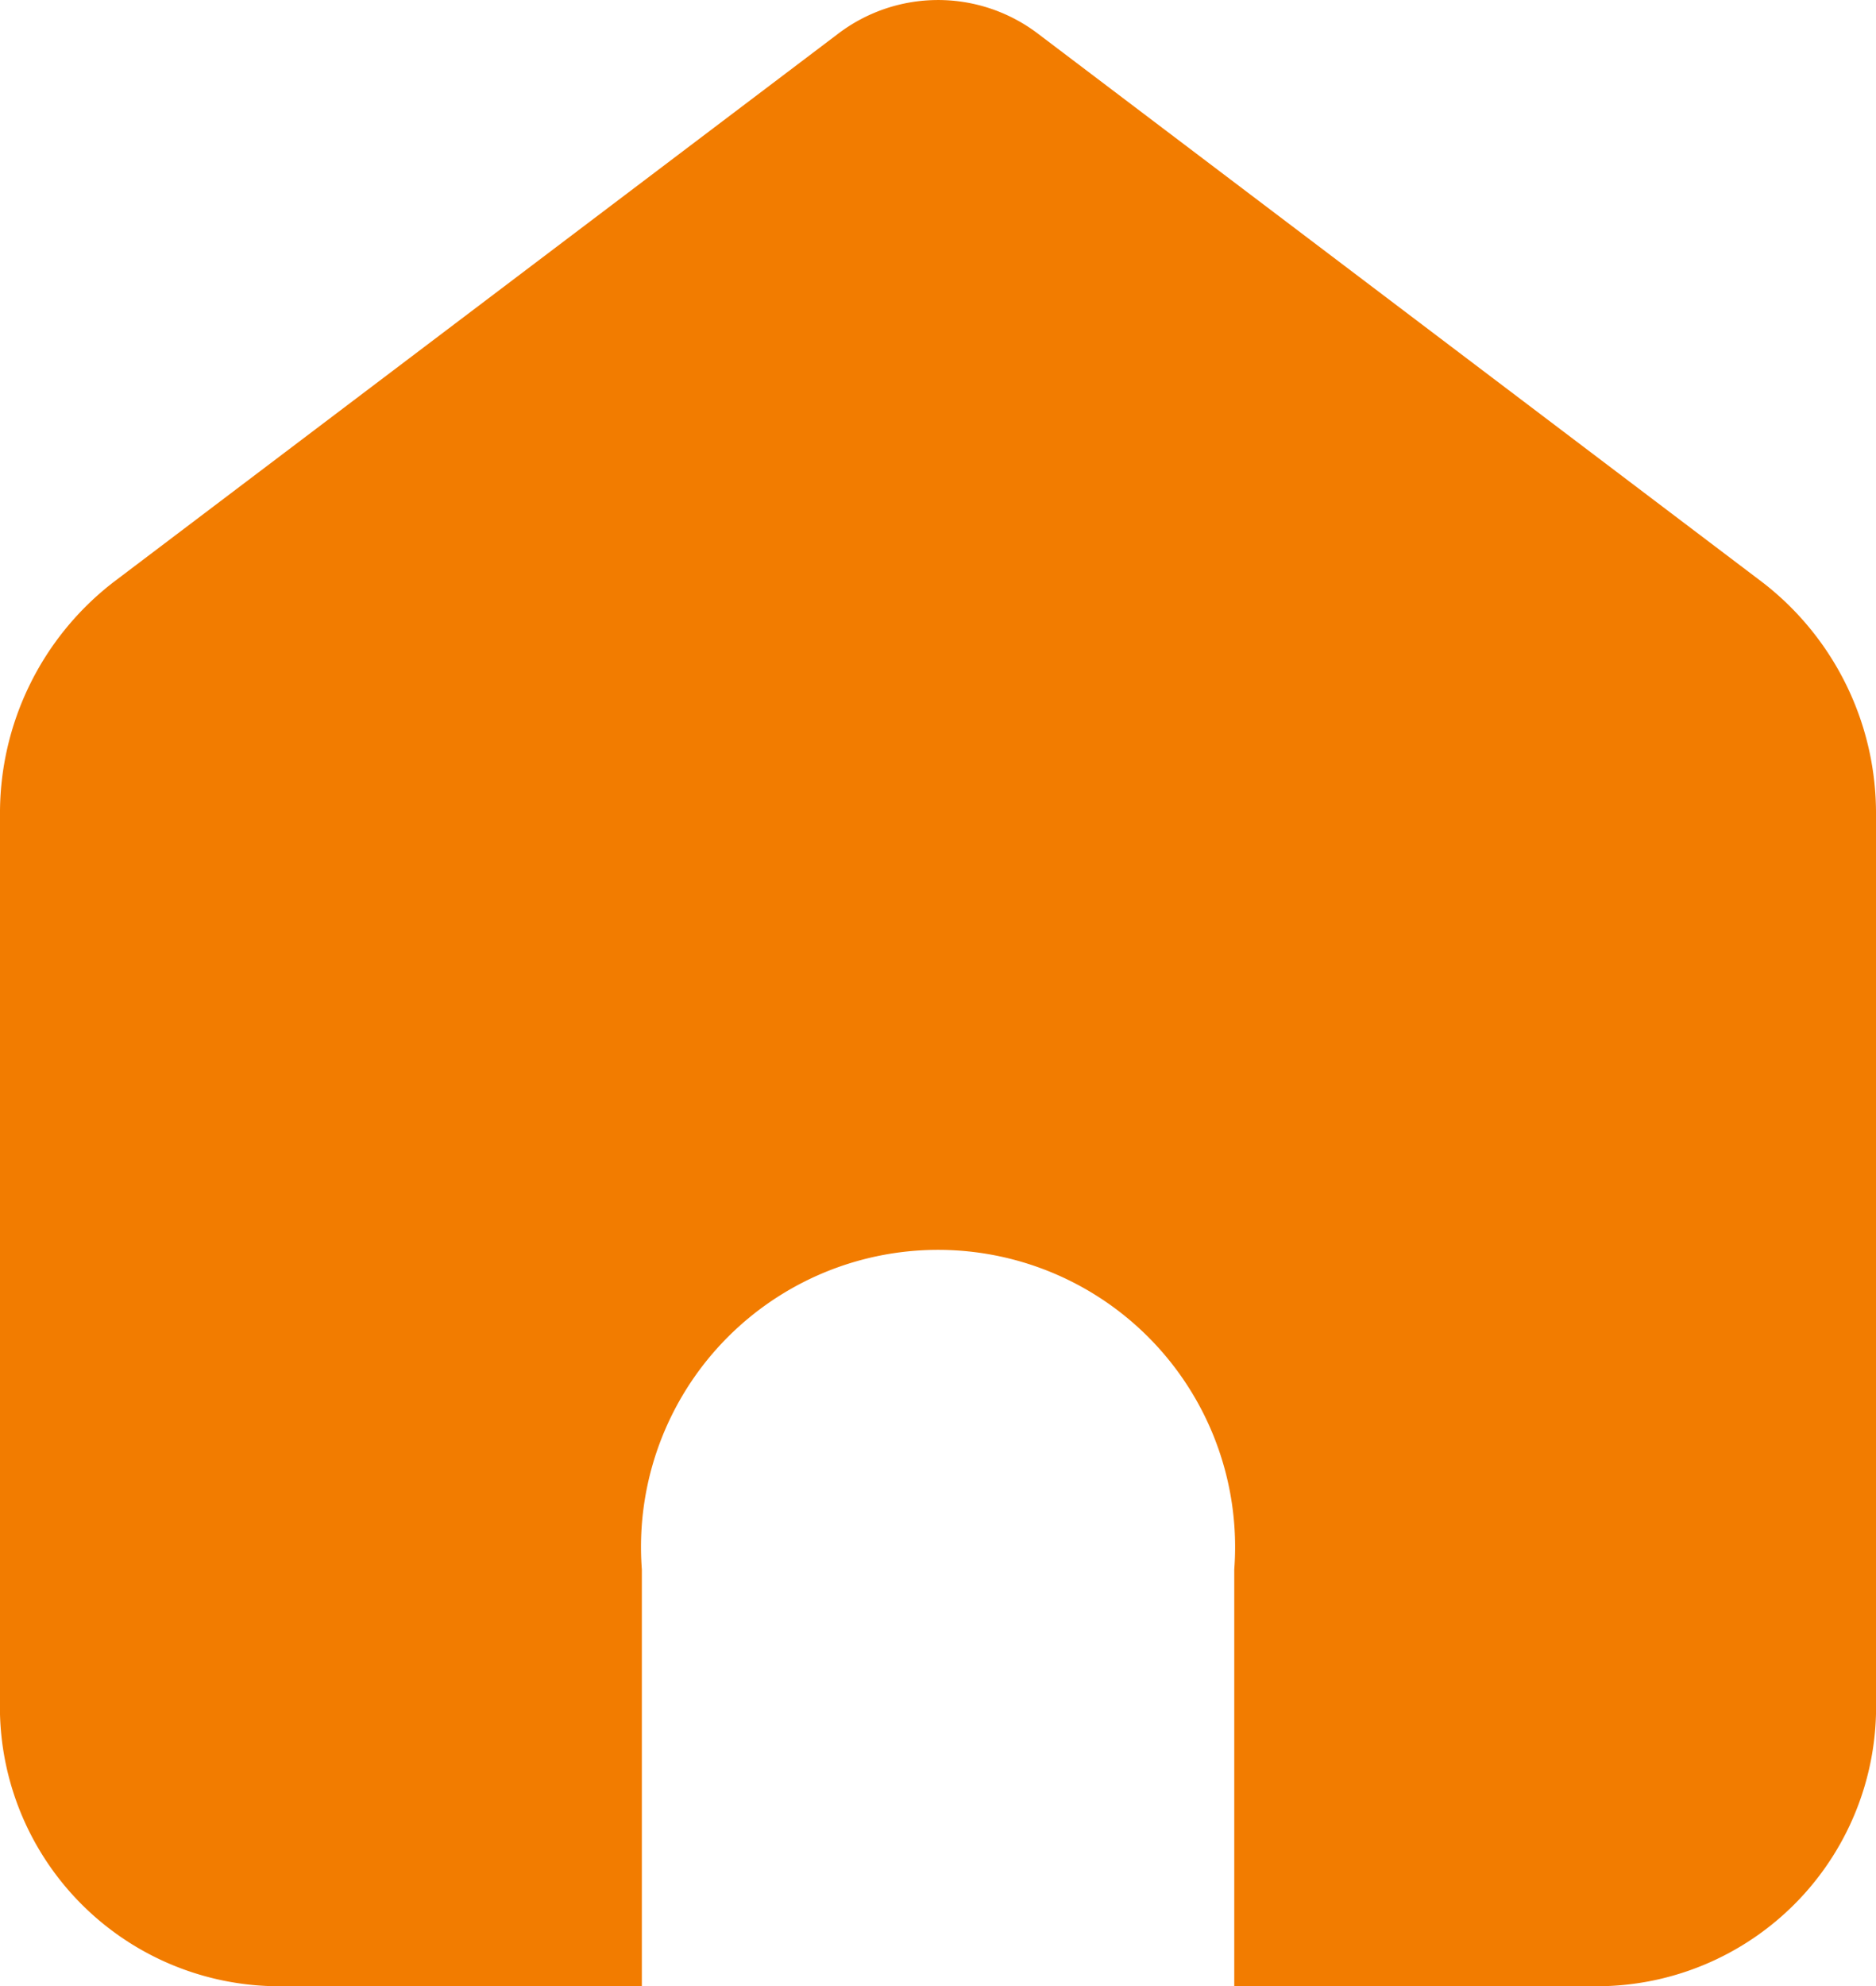
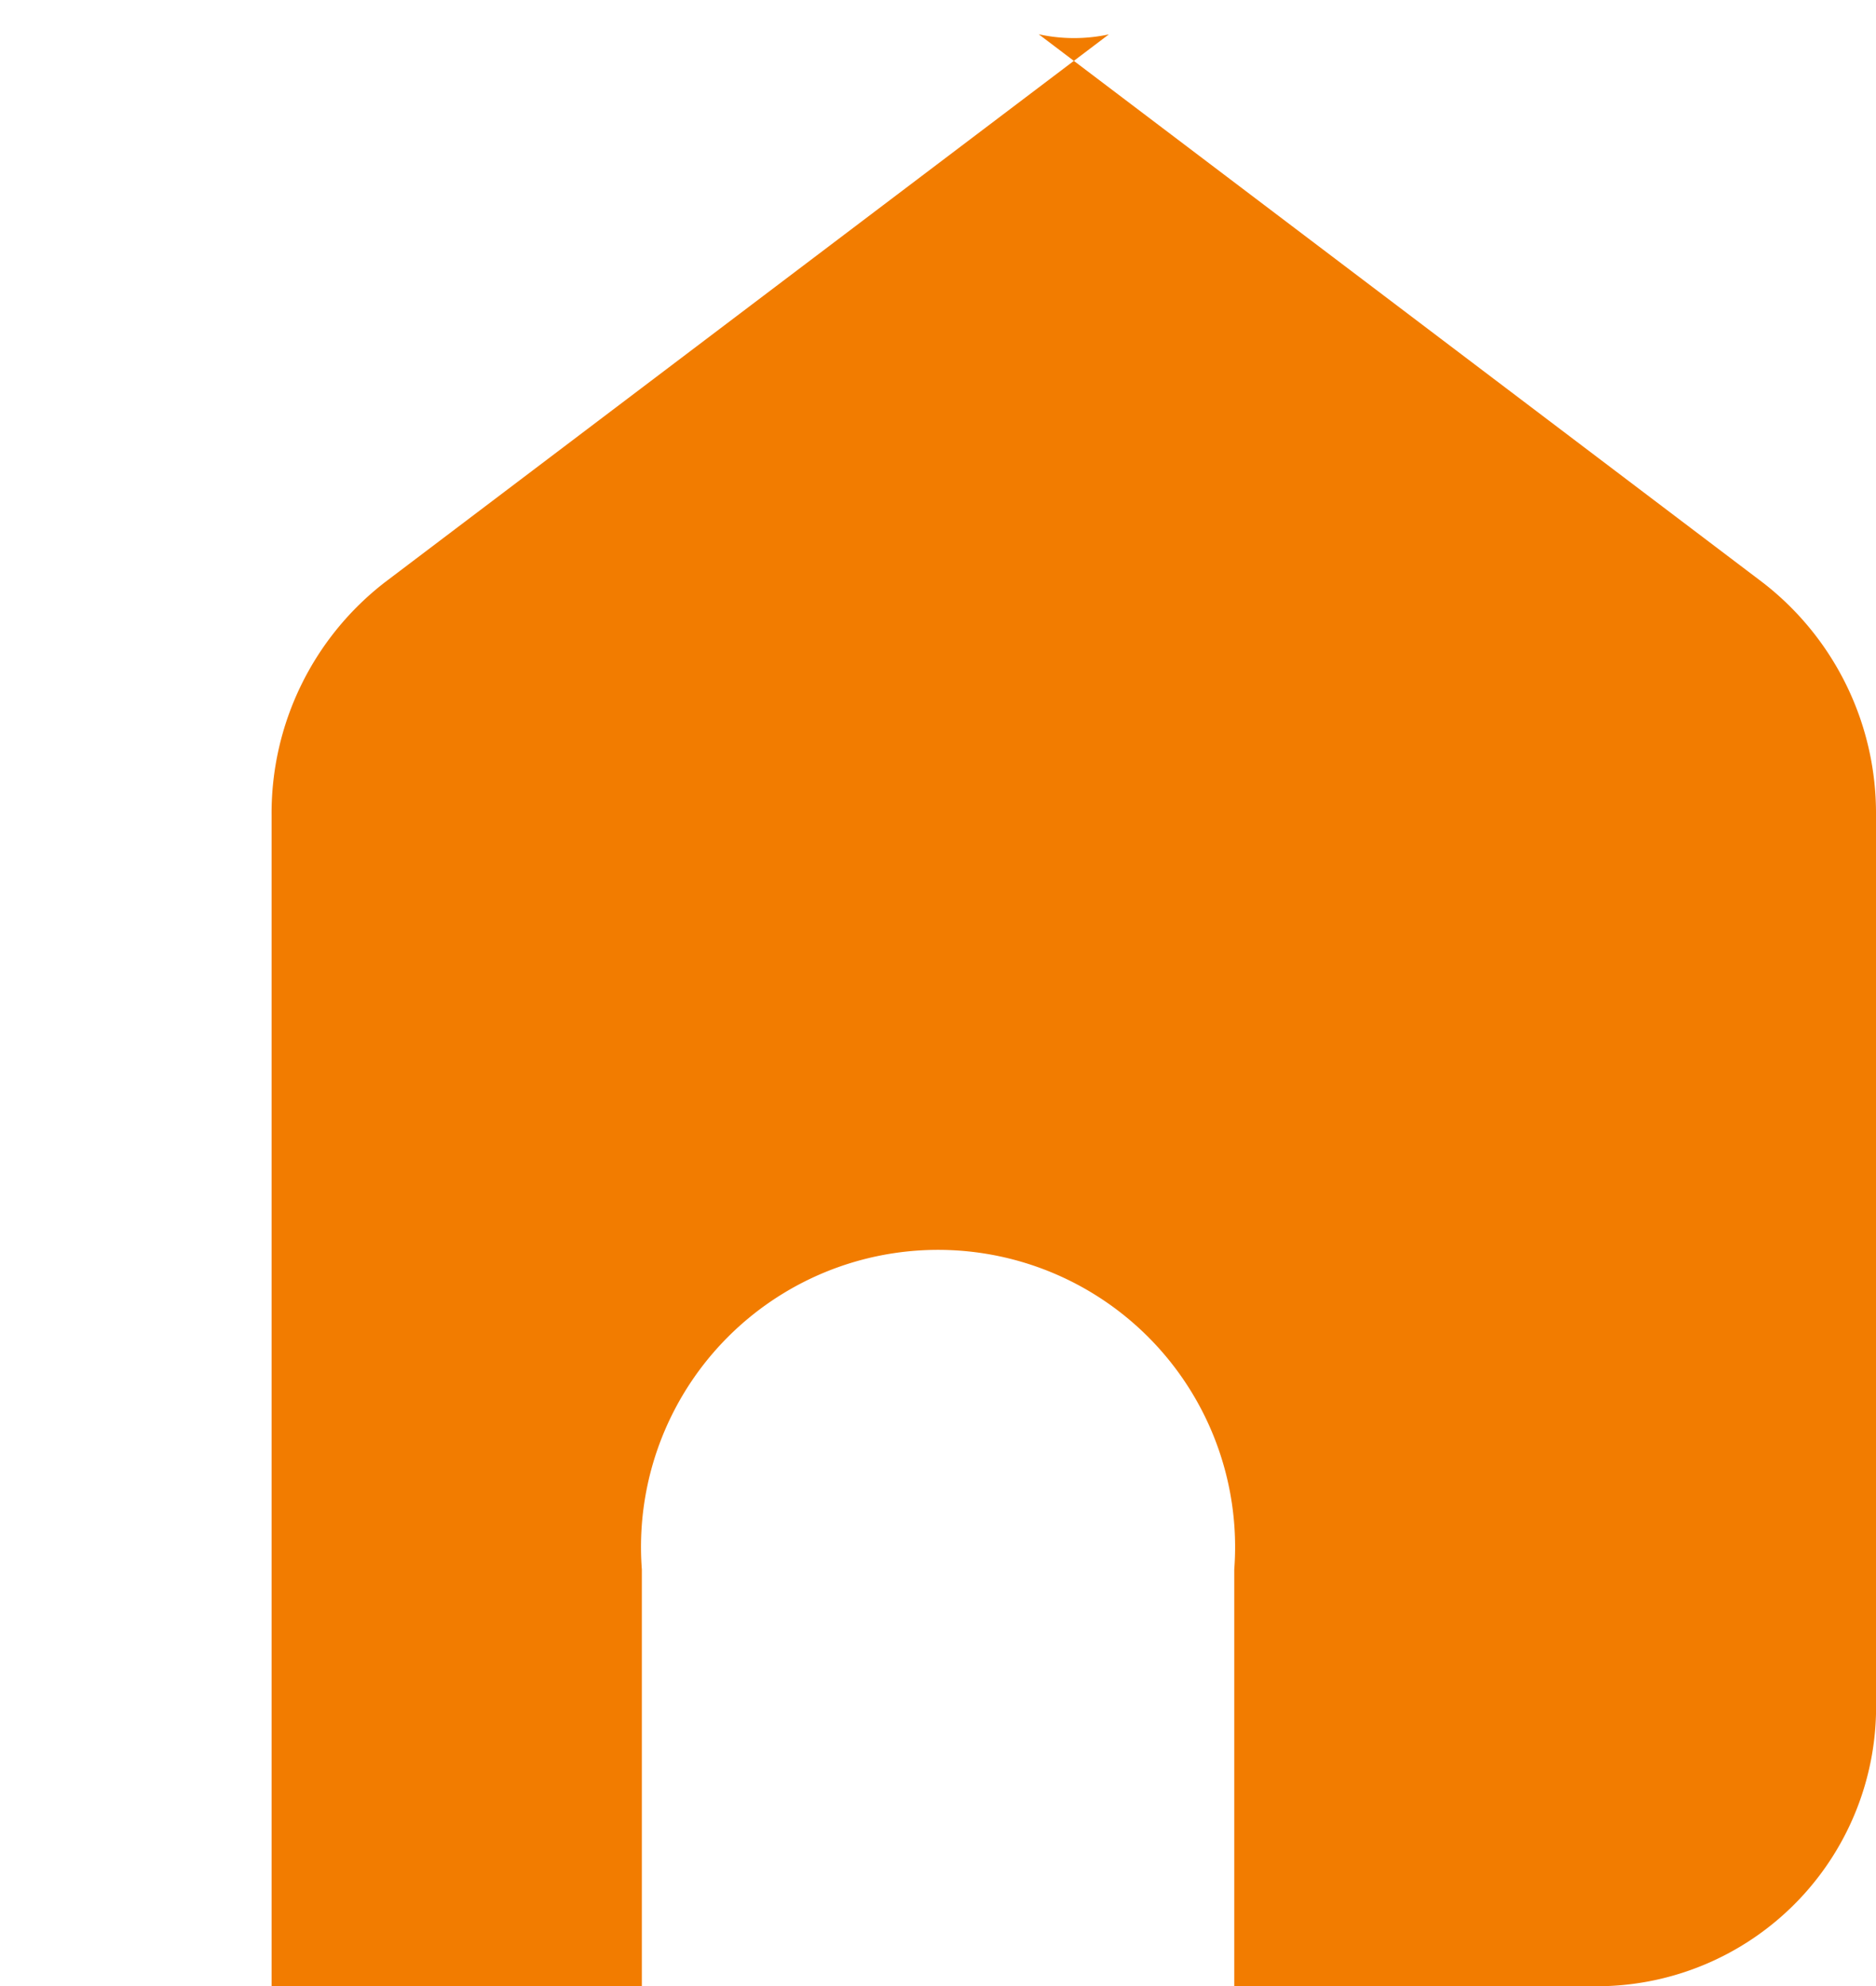
<svg xmlns="http://www.w3.org/2000/svg" width="17.683" height="18.718" viewBox="0 0 17.683 18.718">
  <g id="noun_Home_4334361_1_" data-name="noun_Home_4334361 (1)" transform="translate(-28.75 -28.532)">
-     <path id="Tracciato_1208" data-name="Tracciato 1208" d="M38.541,28.855l6.825,5.167a2.747,2.747,0,0,1,1.067,2.193v8.334a2.633,2.633,0,0,1-2.559,2.7H40.384V43.322a2.8,2.8,0,1,0-5.584,0v3.927H31.31a2.633,2.633,0,0,1-2.56-2.7V36.214a2.75,2.75,0,0,1,1.067-2.194l6.825-5.164A1.556,1.556,0,0,1,38.541,28.855Z" fill="#f27c00" />
+     <path id="Tracciato_1208" data-name="Tracciato 1208" d="M38.541,28.855l6.825,5.167a2.747,2.747,0,0,1,1.067,2.193v8.334a2.633,2.633,0,0,1-2.559,2.7H40.384V43.322a2.8,2.8,0,1,0-5.584,0v3.927H31.31V36.214a2.75,2.75,0,0,1,1.067-2.194l6.825-5.164A1.556,1.556,0,0,1,38.541,28.855Z" fill="#f27c00" />
  </g>
</svg>